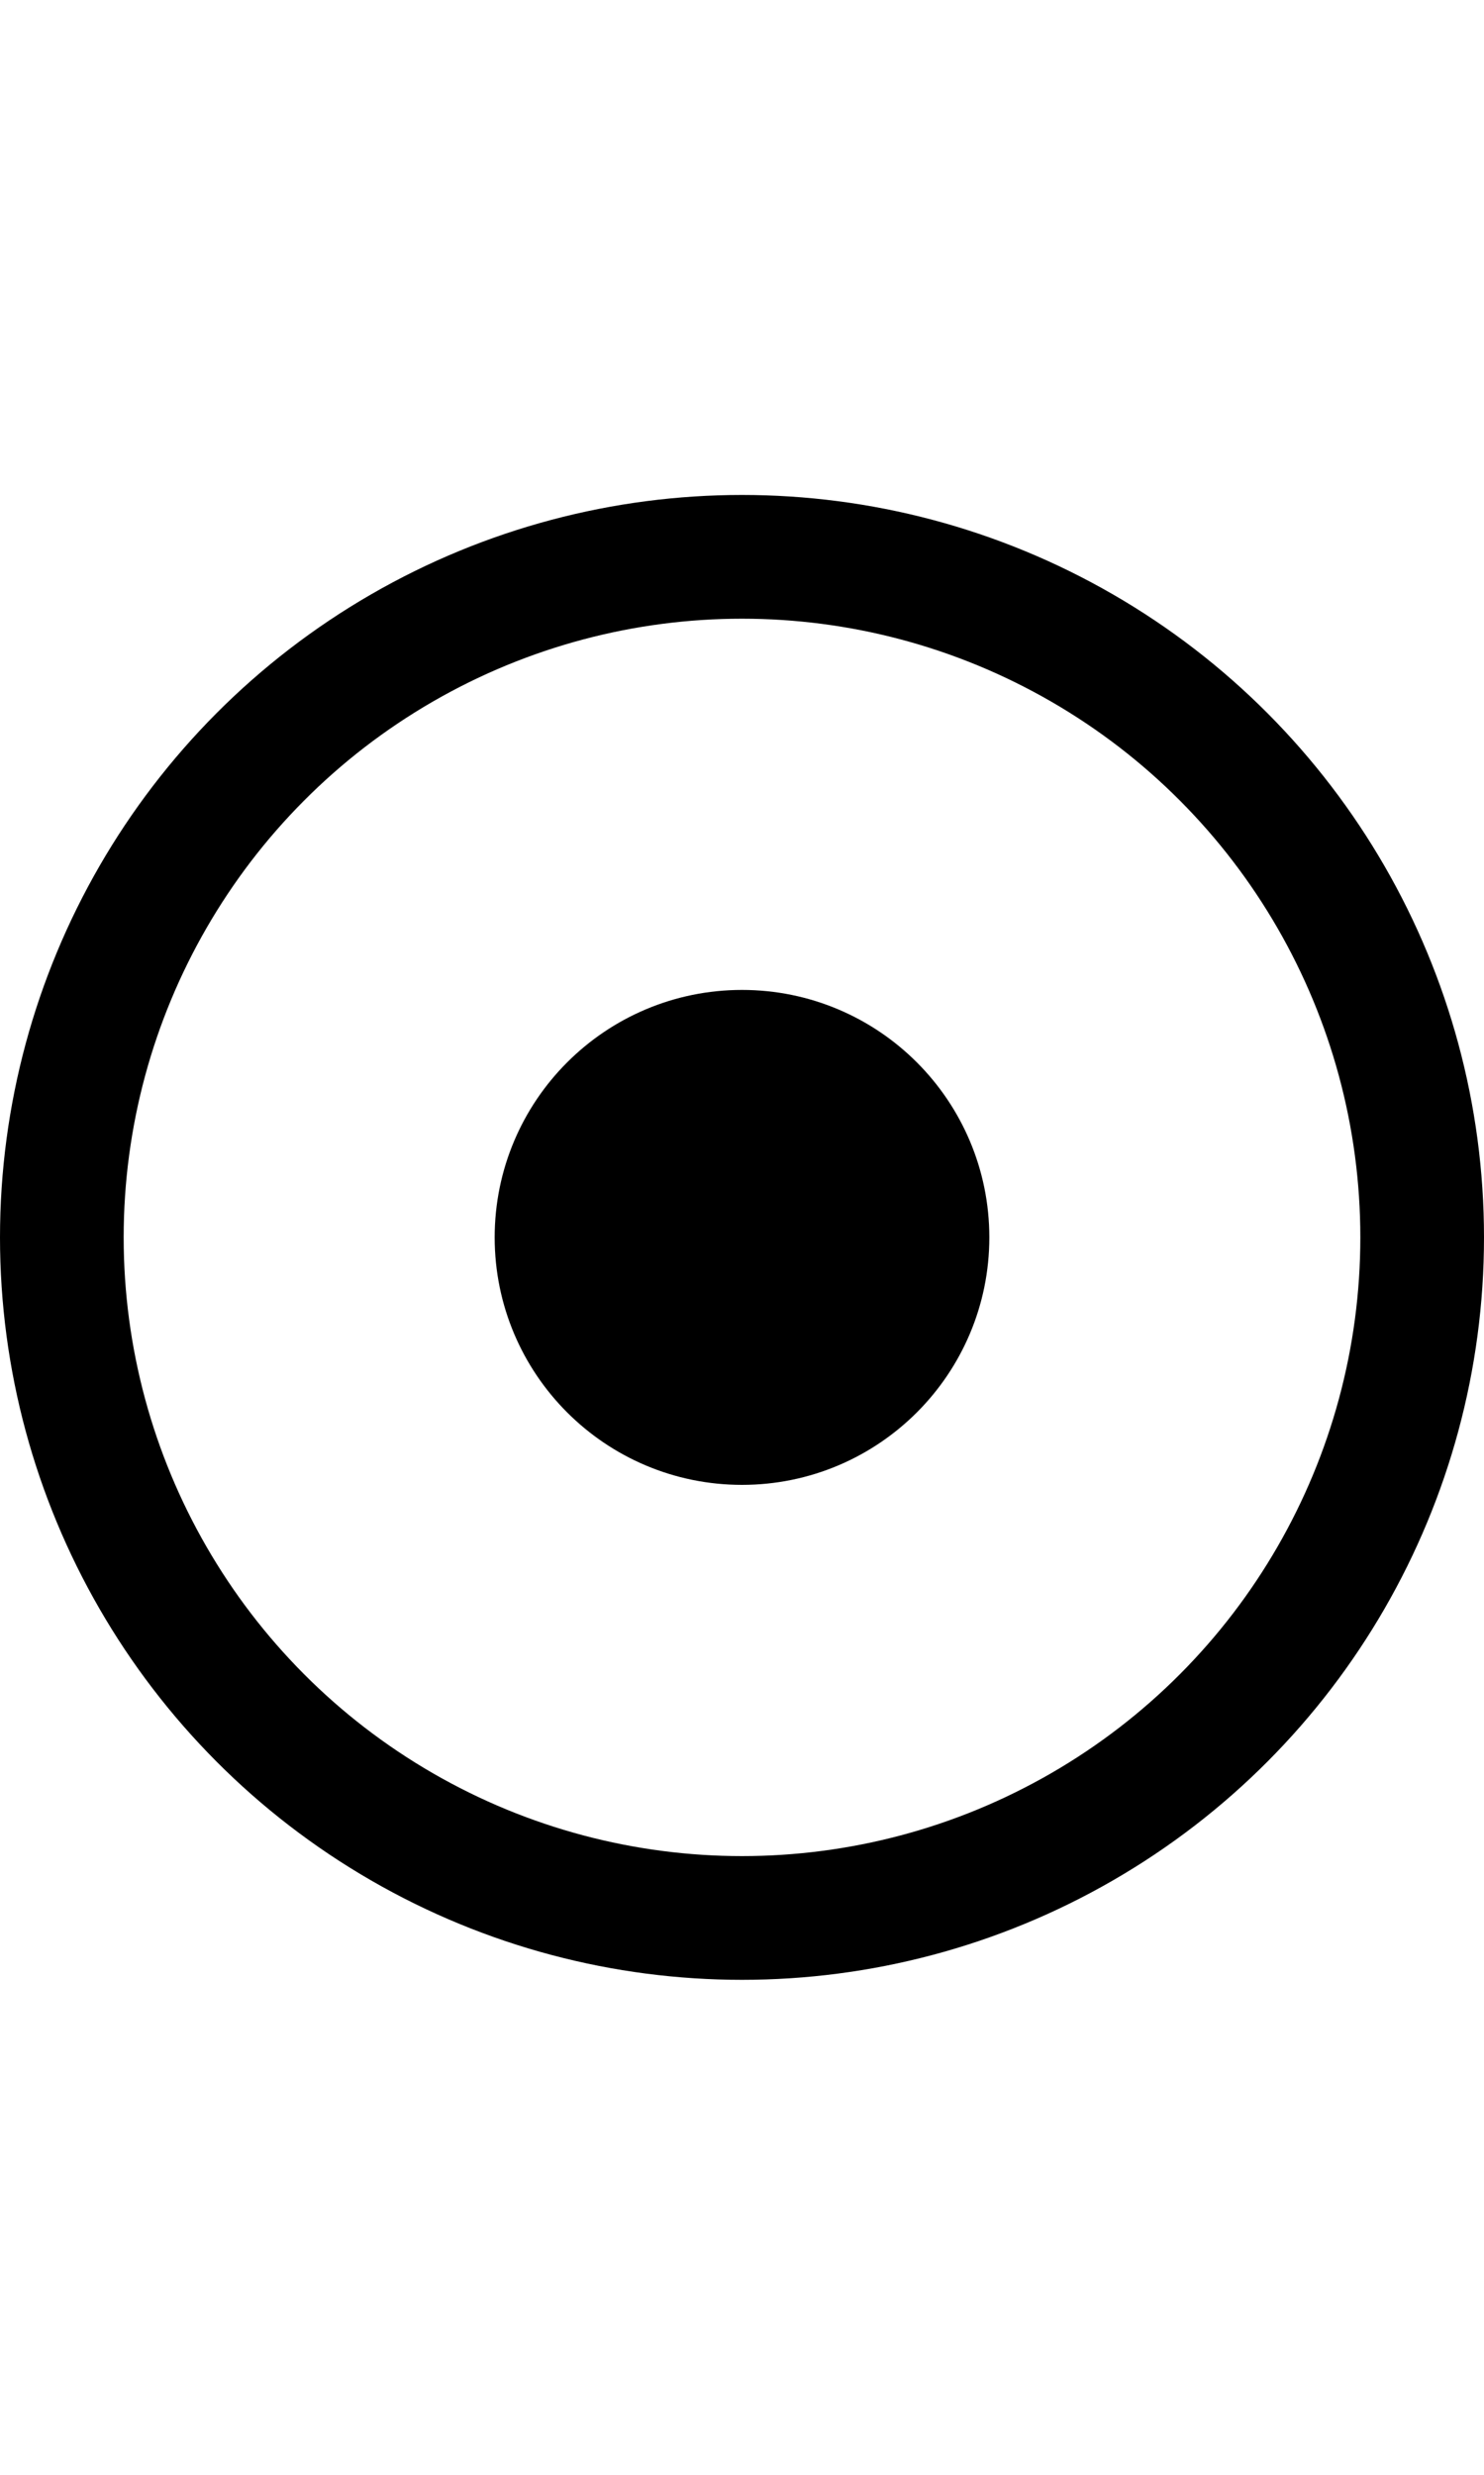
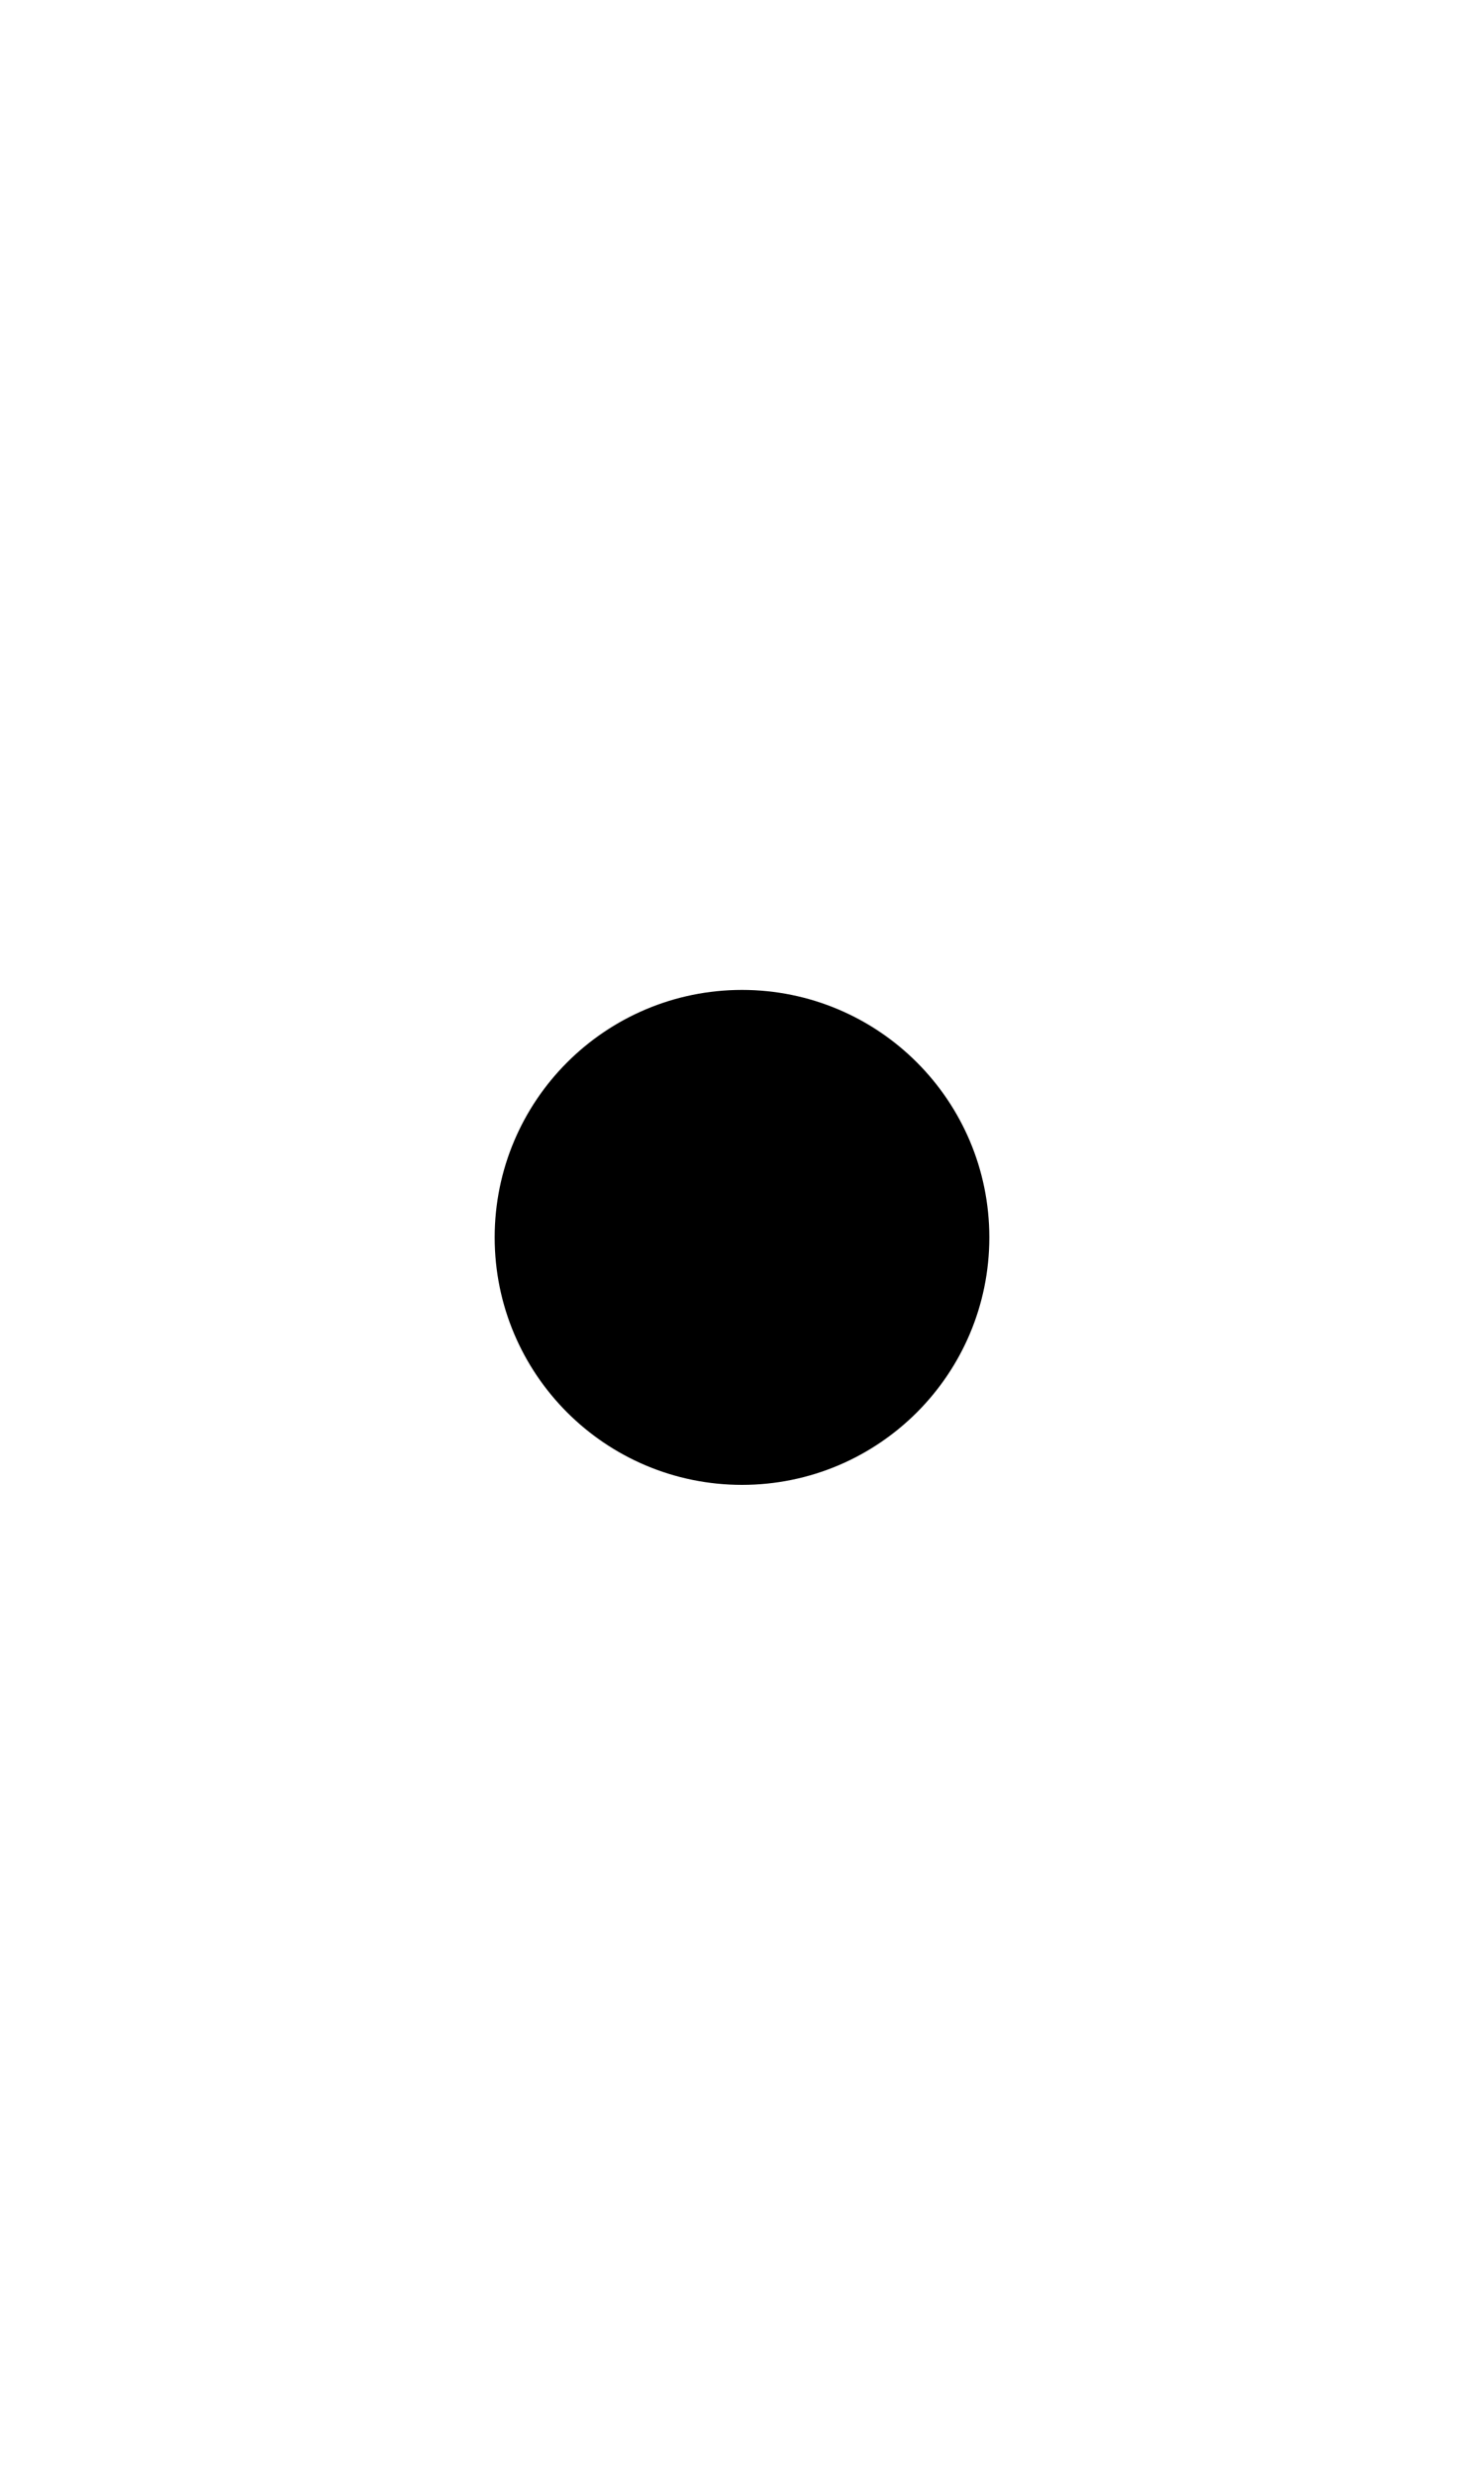
<svg xmlns="http://www.w3.org/2000/svg" fill="none" viewBox="0 0 12 20" height="20" width="12">
  <circle stroke="black" fill="black" r="1.5" cy="10" cx="6" />
-   <circle stroke="black" r="5.5" cy="10" cx="6" />
</svg>